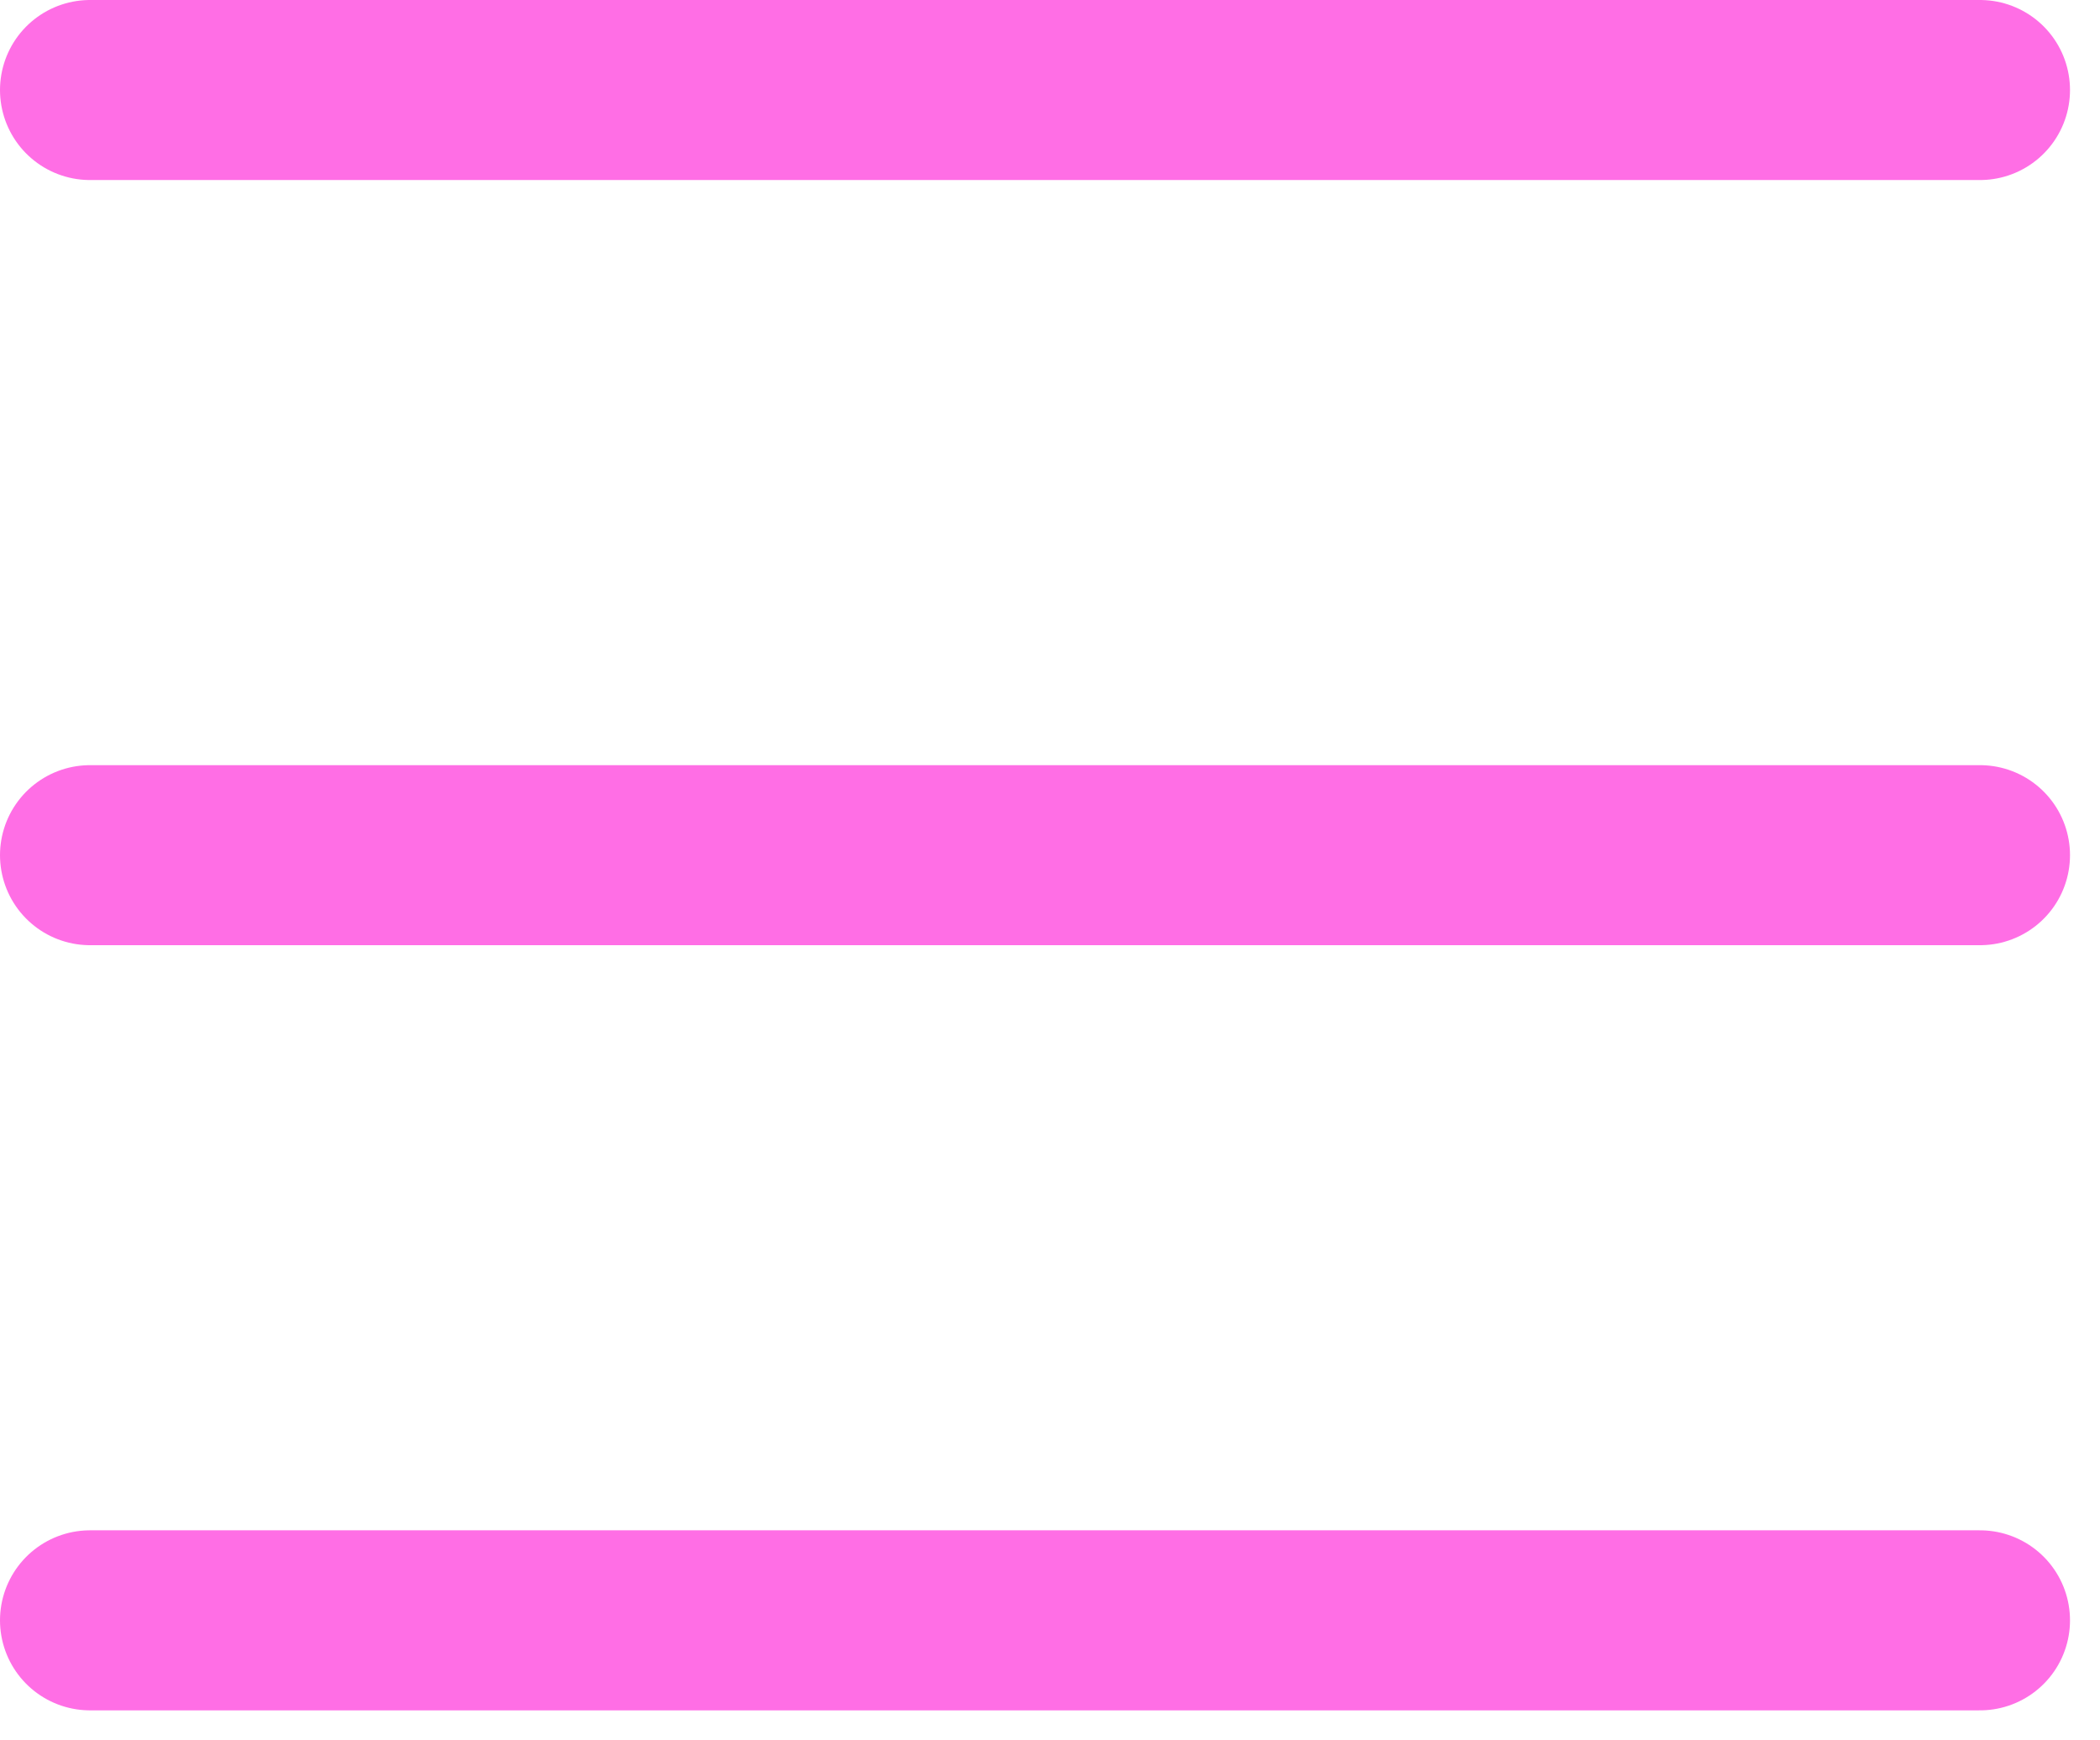
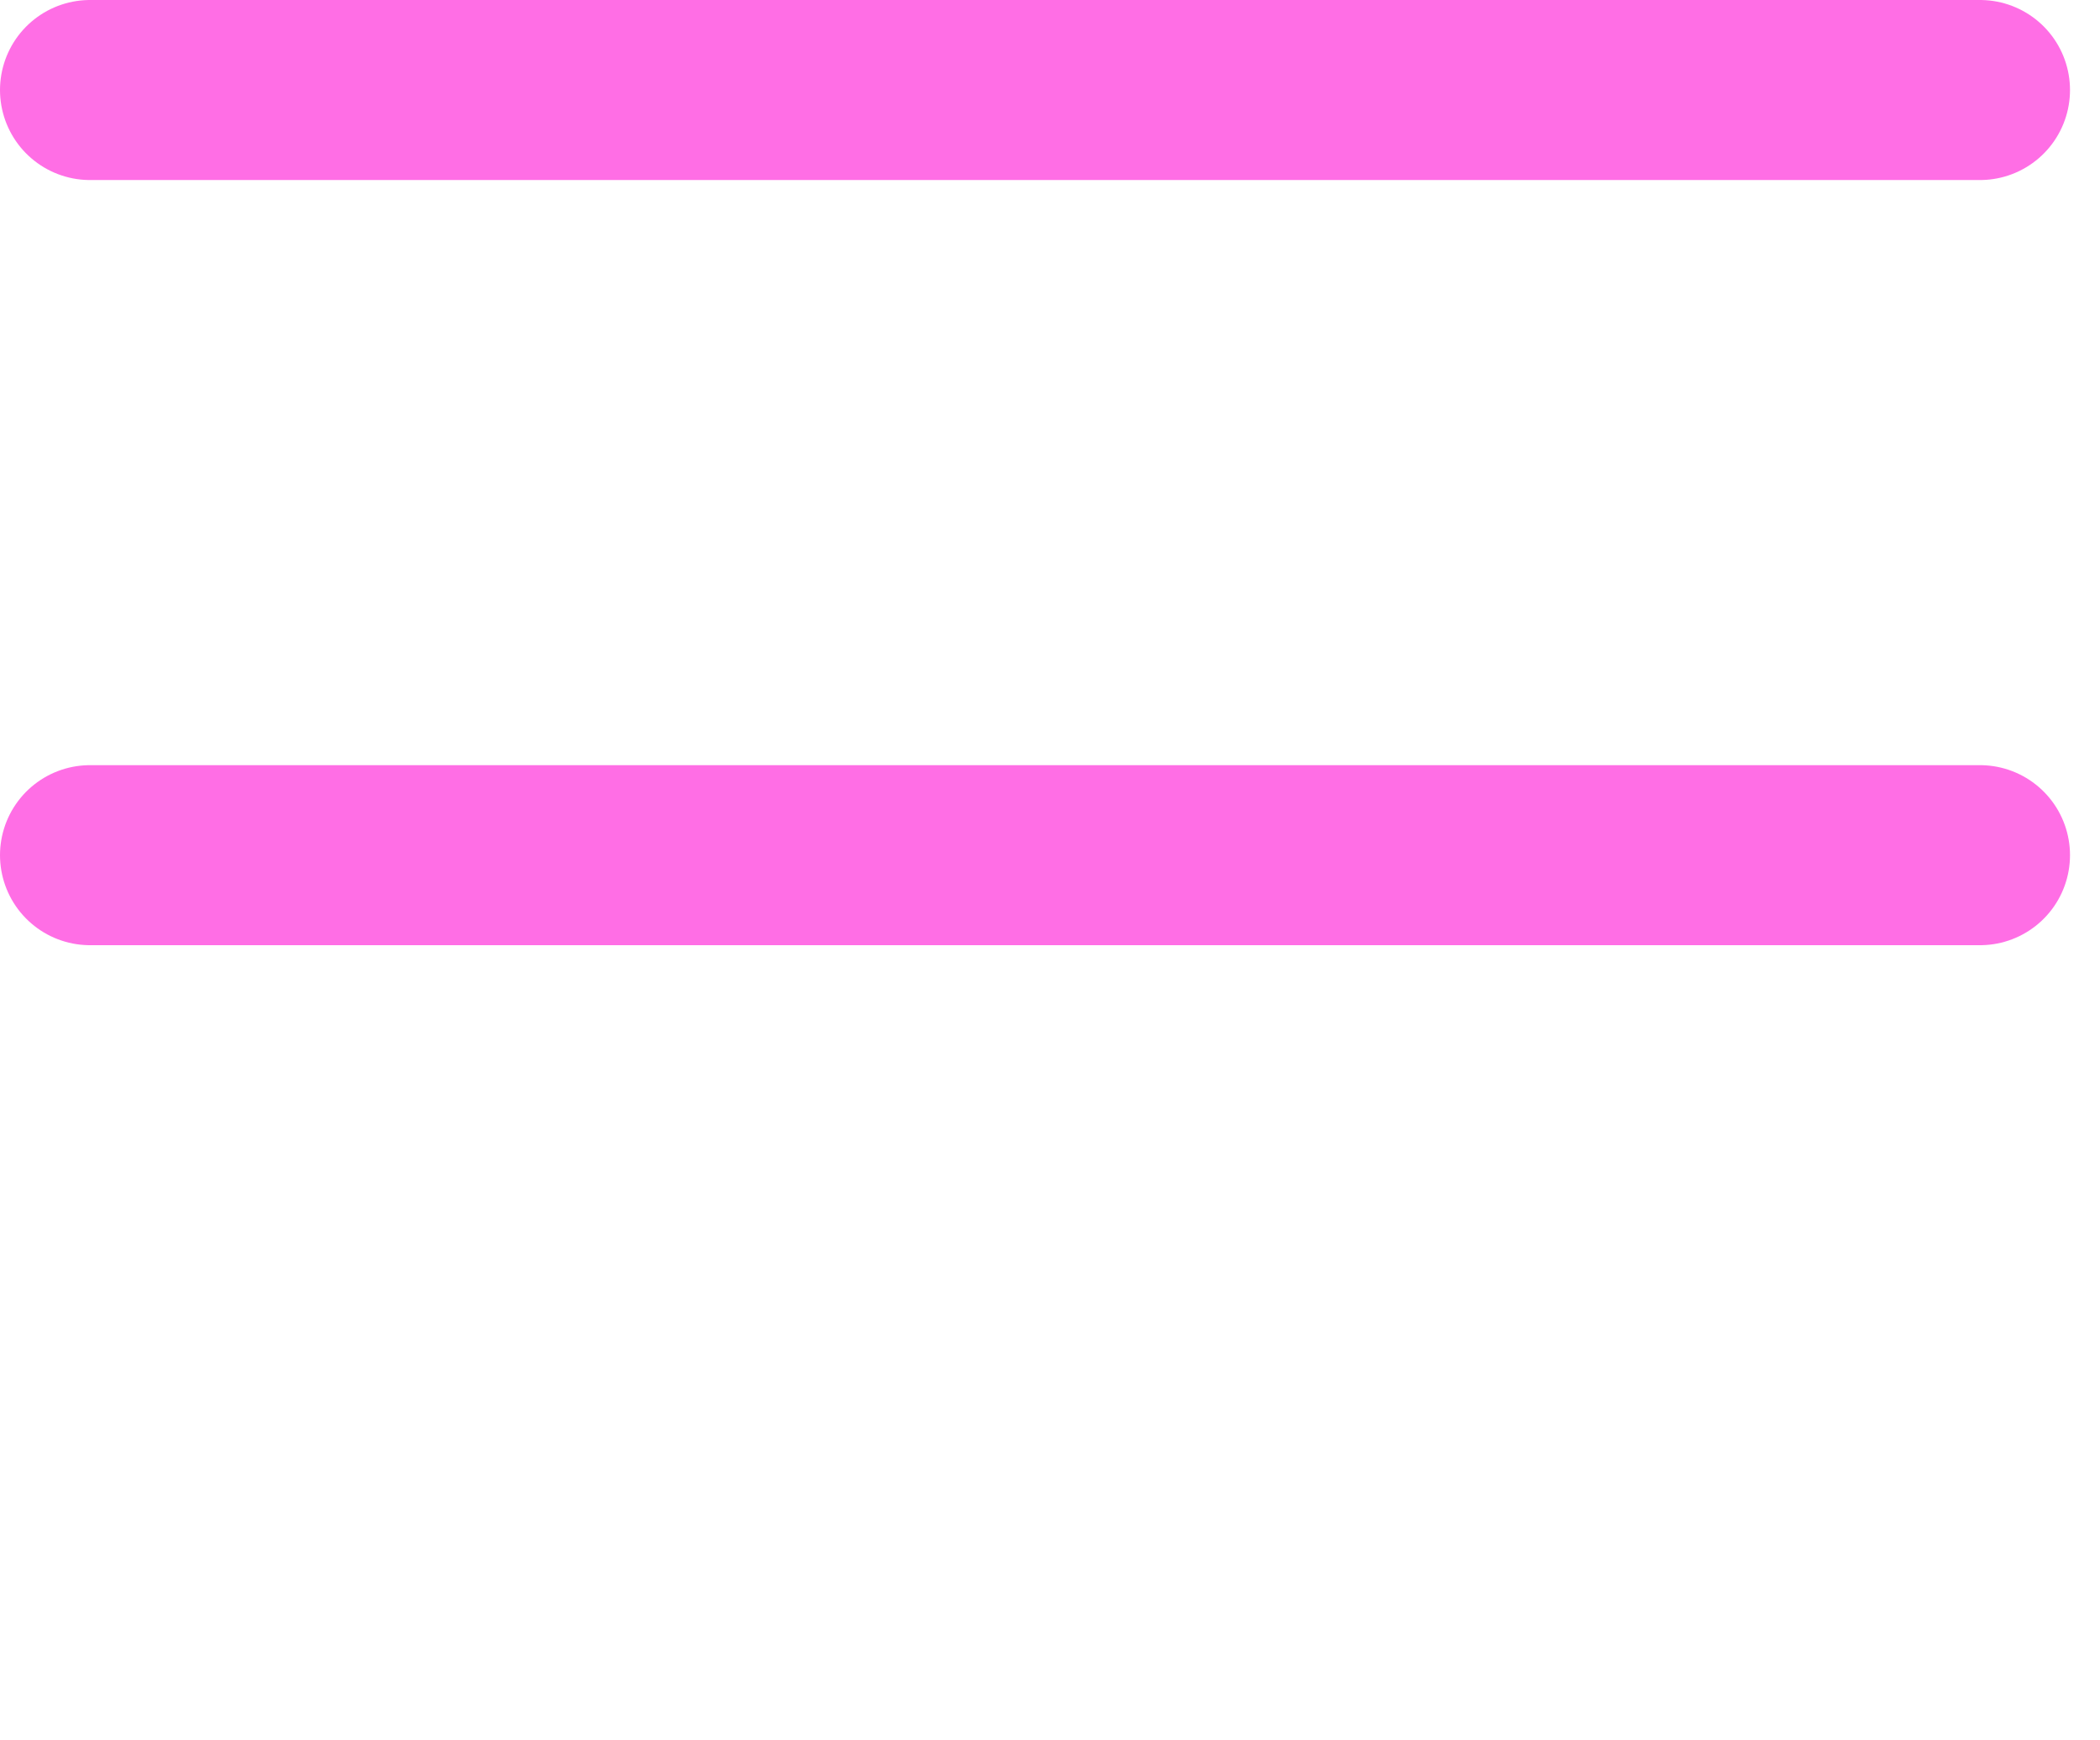
<svg xmlns="http://www.w3.org/2000/svg" width="35" height="29" viewBox="0 0 35 29" fill="none">
-   <path d="M1.5 1.5H33M1.5 14.25H33M1.5 27H33" stroke="#FF6EE5" stroke-width="3" stroke-linecap="round" stroke-linejoin="bevel" />
+   <path d="M1.5 1.5H33M1.5 14.25H33M1.5 27" stroke="#FF6EE5" stroke-width="3" stroke-linecap="round" stroke-linejoin="bevel" />
</svg>